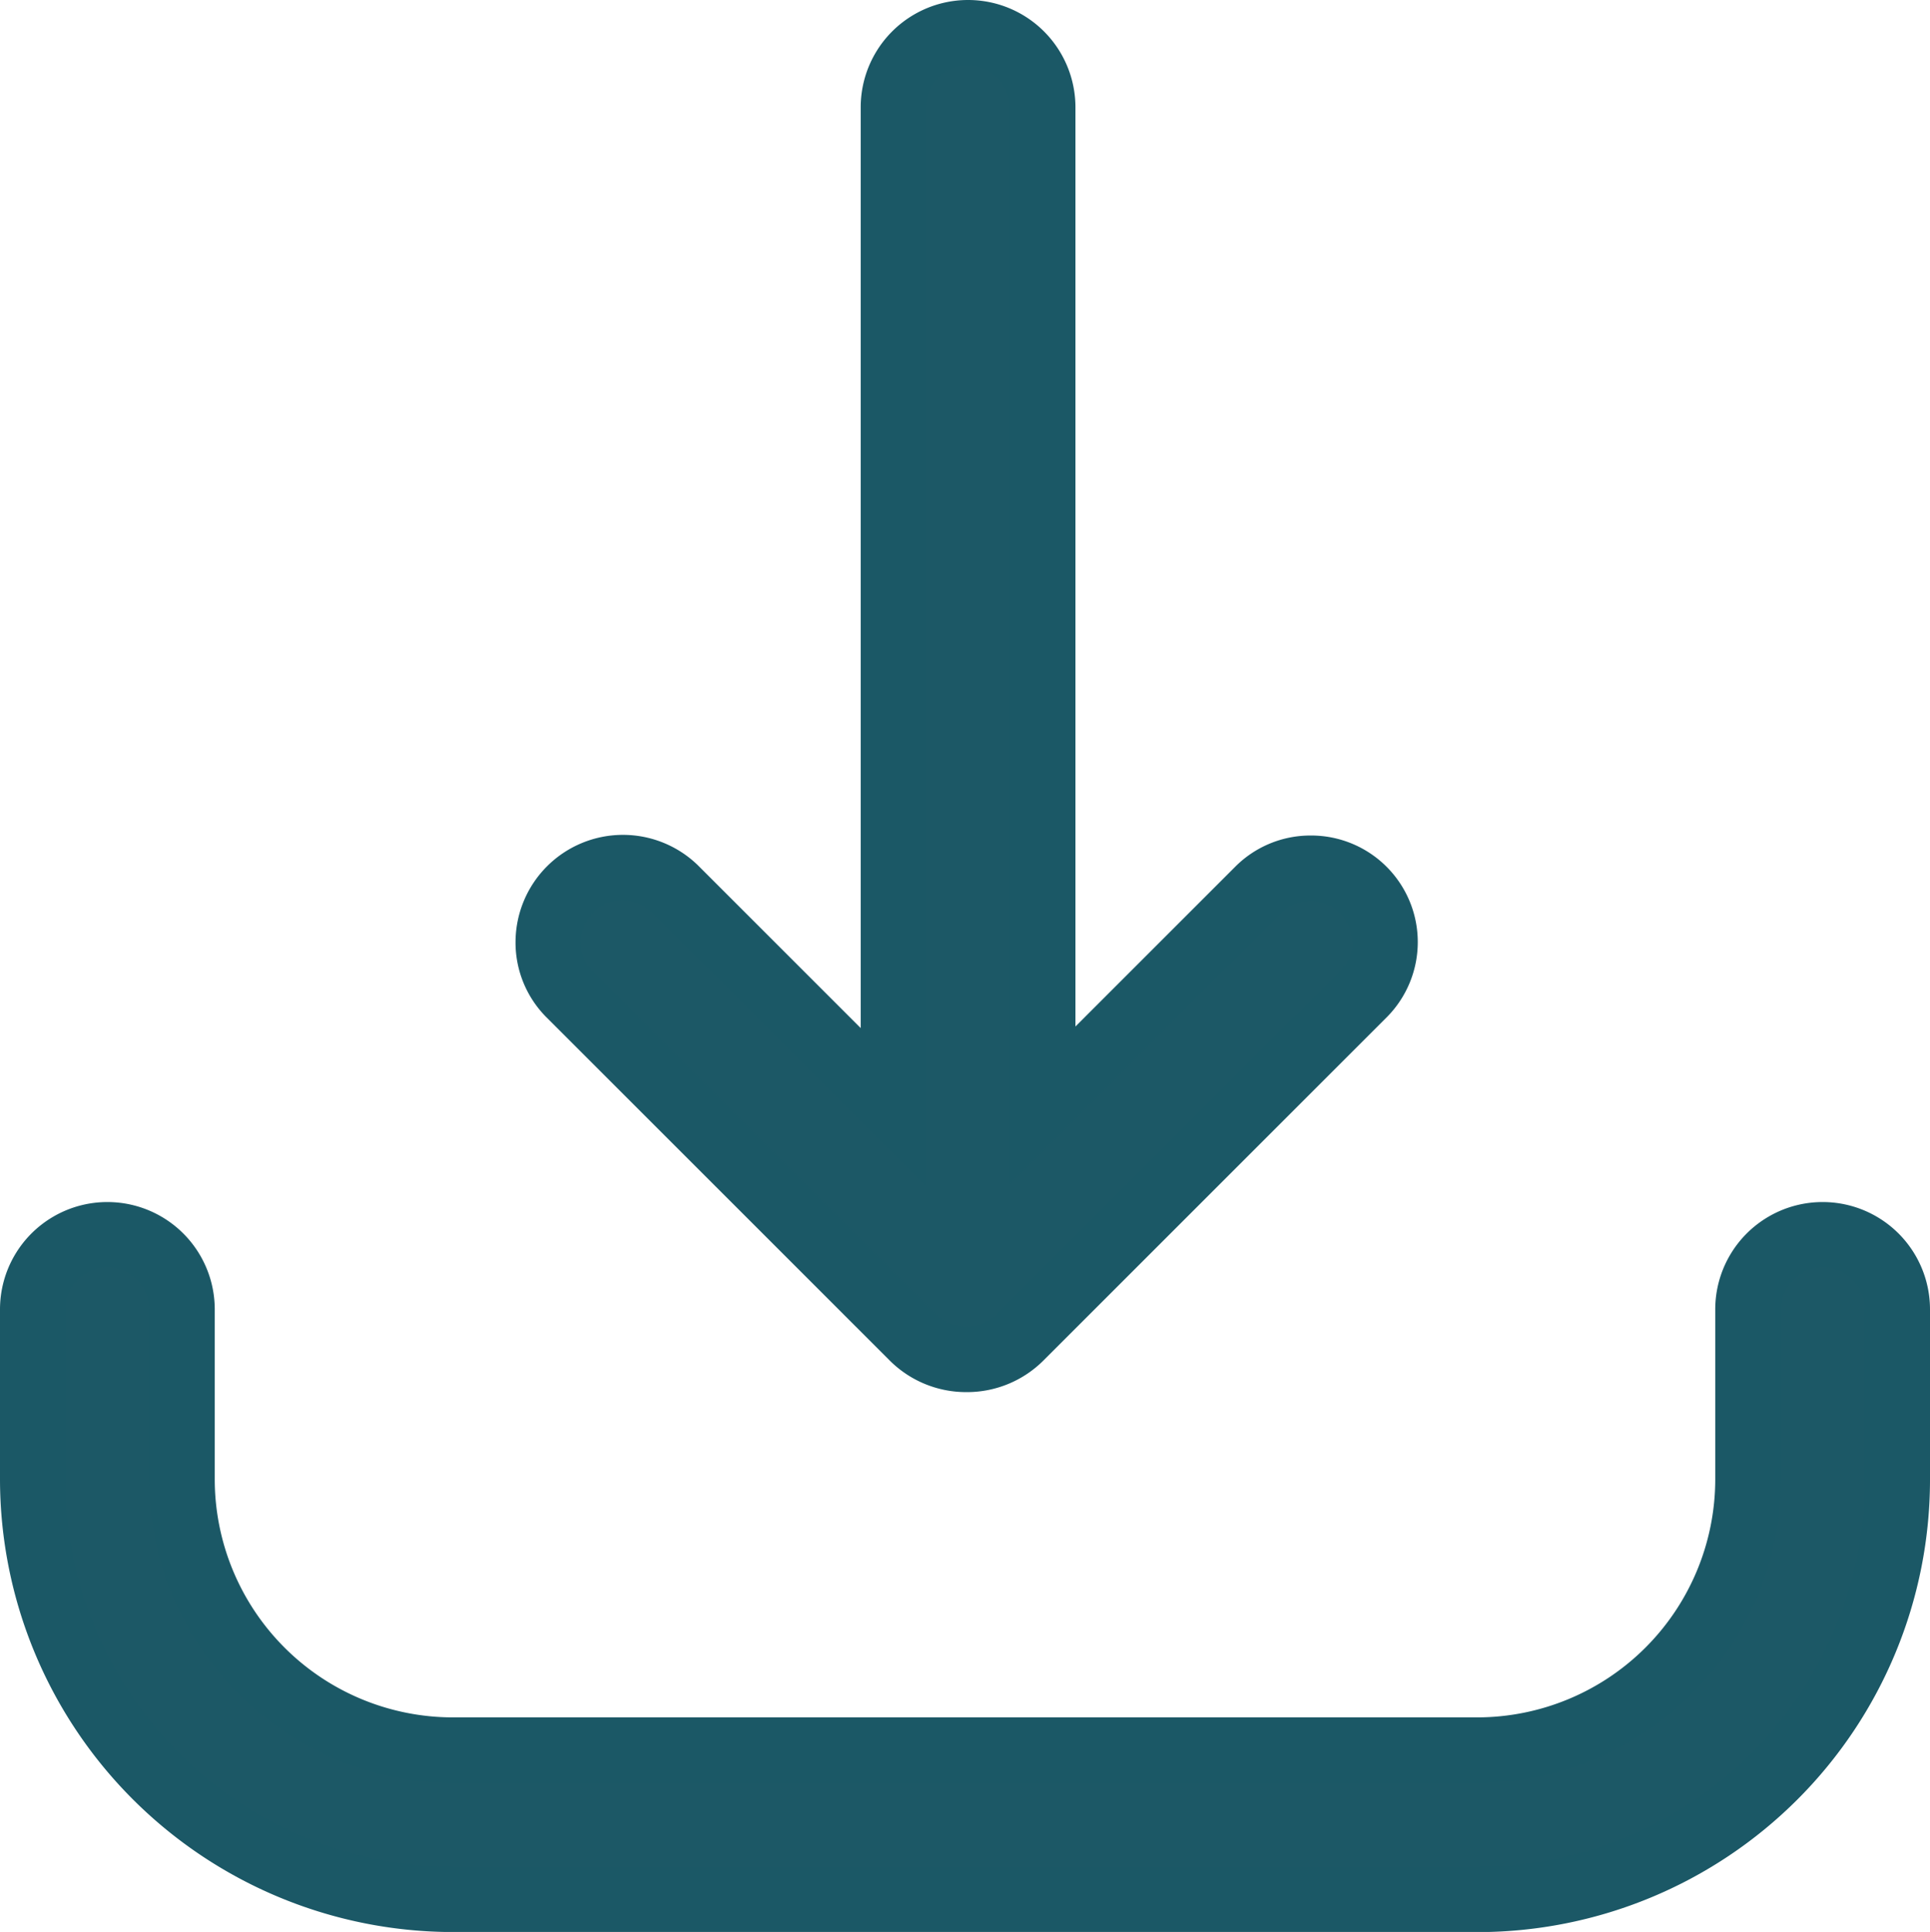
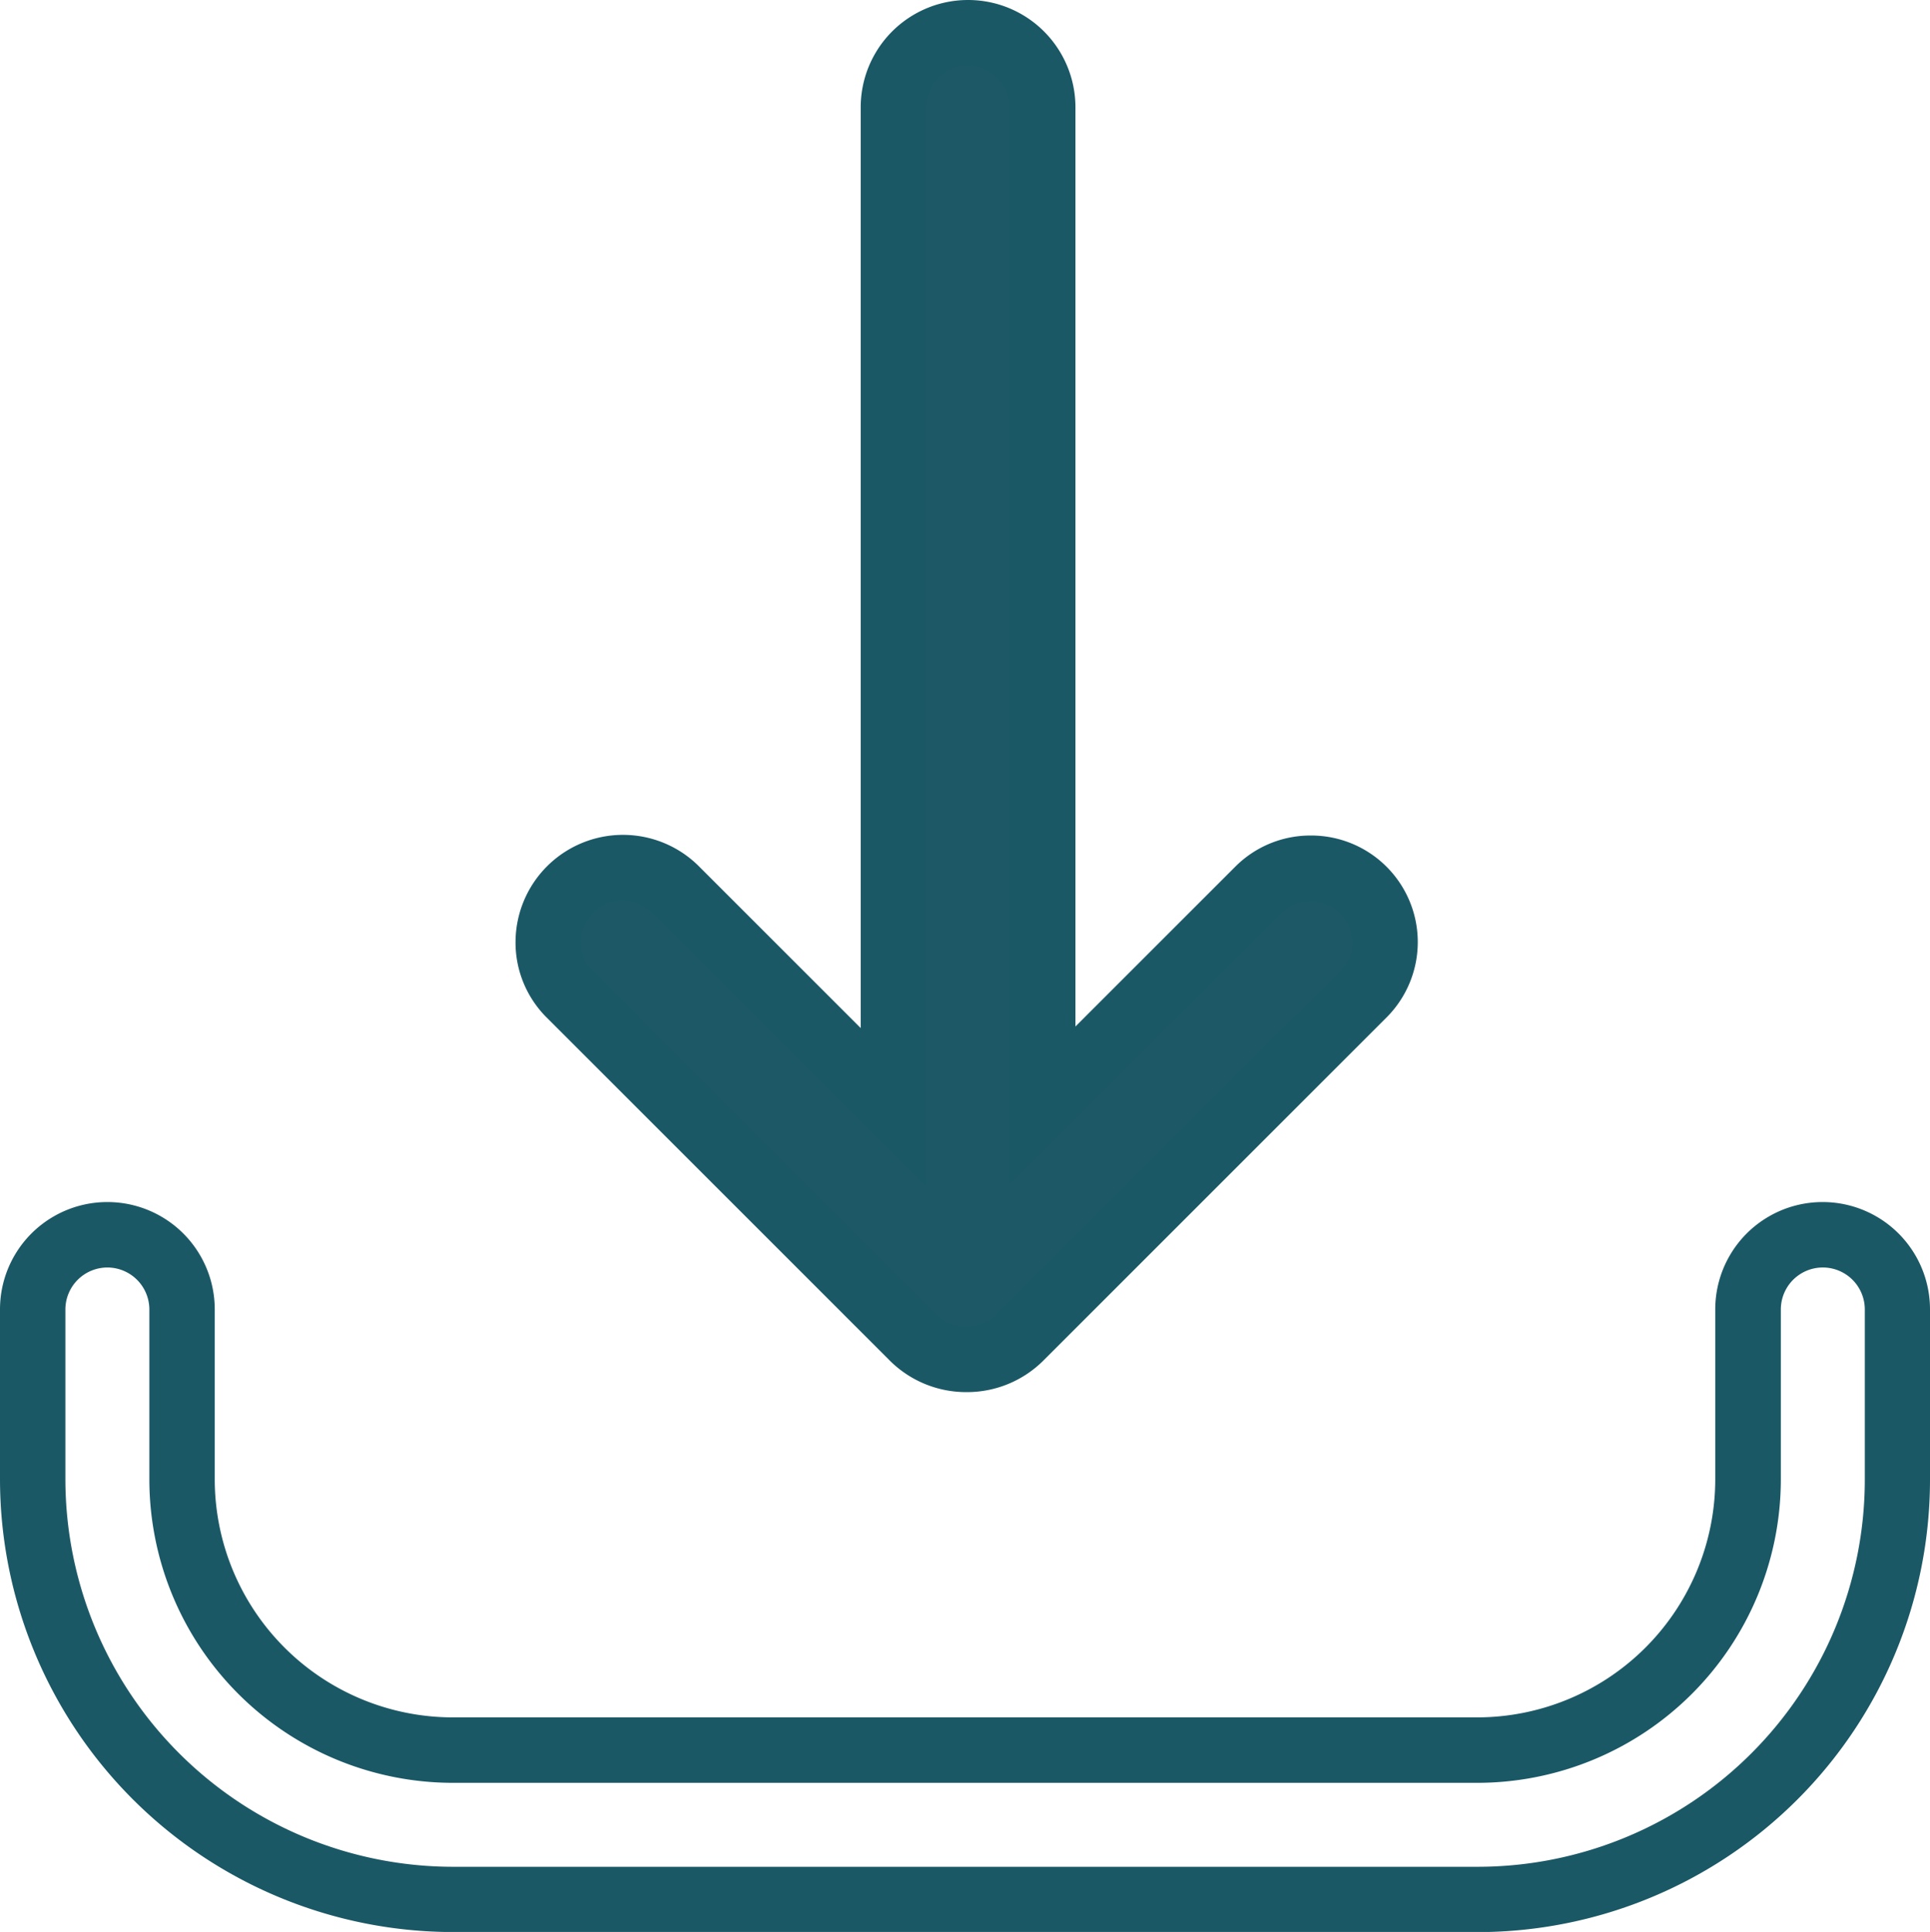
<svg xmlns="http://www.w3.org/2000/svg" id="ico_download" width="29.514" height="29.549" viewBox="0 0 29.514 29.549">
  <g id="Group_10821" data-name="Group 10821">
    <path id="Path_23825" data-name="Path 23825" d="M122.94,13.126a1.14,1.14,0,0,0-1.613-.021l-3.3,3.3V1.142a1.142,1.142,0,1,0-2.284,0V16.43l-3.34-3.34a1.141,1.141,0,0,0-1.613,1.613l5.253,5.253a1.146,1.146,0,0,0,.807.335h.029a1.146,1.146,0,0,0,.807-.335l5.253-5.253a1.122,1.122,0,0,0,.007-1.577" transform="translate(-102.077 0.5)" fill="#1c5866" />
    <path id="Path_23825_-_Outline" data-name="Path 23825 - Outline" d="M116.873,20.792h-.029a1.653,1.653,0,0,1-1.16-.482l-5.253-5.253a1.619,1.619,0,0,1-.47-1.17,1.643,1.643,0,0,1,2.785-1.156l.006.006,2.487,2.487V1.142a1.642,1.642,0,1,1,3.284,0V15.2l2.451-2.451a1.621,1.621,0,0,1,1.145-.47,1.63,1.63,0,0,1,1.165,2.779l-5.25,5.25A1.653,1.653,0,0,1,116.873,20.792ZM111.6,13.269a.638.638,0,0,0-.641.633.624.624,0,0,0,.18.451l5.25,5.25a.646.646,0,0,0,.453.189h.029a.646.646,0,0,0,.453-.189l5.253-5.253a.623.623,0,0,0,0-.876.646.646,0,0,0-.462-.193.625.625,0,0,0-.441.18l-4.155,4.155V1.142a.642.642,0,1,0-1.284,0v16.5l-4.19-4.19A.641.641,0,0,0,111.6,13.269Z" transform="translate(-102.077 0.5)" fill="#1b5866" />
-     <path id="Path_23826" data-name="Path 23826" d="M22.1,267.764H6.424A6.433,6.433,0,0,1,0,261.34v-2.6a1.142,1.142,0,0,1,2.284,0v2.6a4.143,4.143,0,0,0,4.14,4.14H22.09a4.143,4.143,0,0,0,4.14-4.14v-2.6a1.142,1.142,0,0,1,2.284,0v2.6a6.423,6.423,0,0,1-6.416,6.424" transform="translate(0.5 -238.714)" fill="#1c5866" />
    <path id="Path_23826_-_Outline" data-name="Path 23826 - Outline" d="M22.1,268.264H6.424A6.933,6.933,0,0,1-.5,261.341v-2.6a1.642,1.642,0,0,1,3.284,0v2.6a3.644,3.644,0,0,0,3.64,3.64H22.09a3.644,3.644,0,0,0,3.64-3.64v-2.6a1.642,1.642,0,0,1,3.284,0v2.6a6.923,6.923,0,0,1-6.915,6.924ZM1.142,258.1a.643.643,0,0,0-.642.642v2.6a5.933,5.933,0,0,0,5.925,5.924H22.1a5.923,5.923,0,0,0,5.917-5.924v-2.6a.642.642,0,0,0-1.284,0v2.6a4.645,4.645,0,0,1-4.64,4.64H6.424a4.645,4.645,0,0,1-4.64-4.64v-2.6A.643.643,0,0,0,1.142,258.1Z" transform="translate(0.5 -238.714)" fill="#1b5866" />
  </g>
</svg>